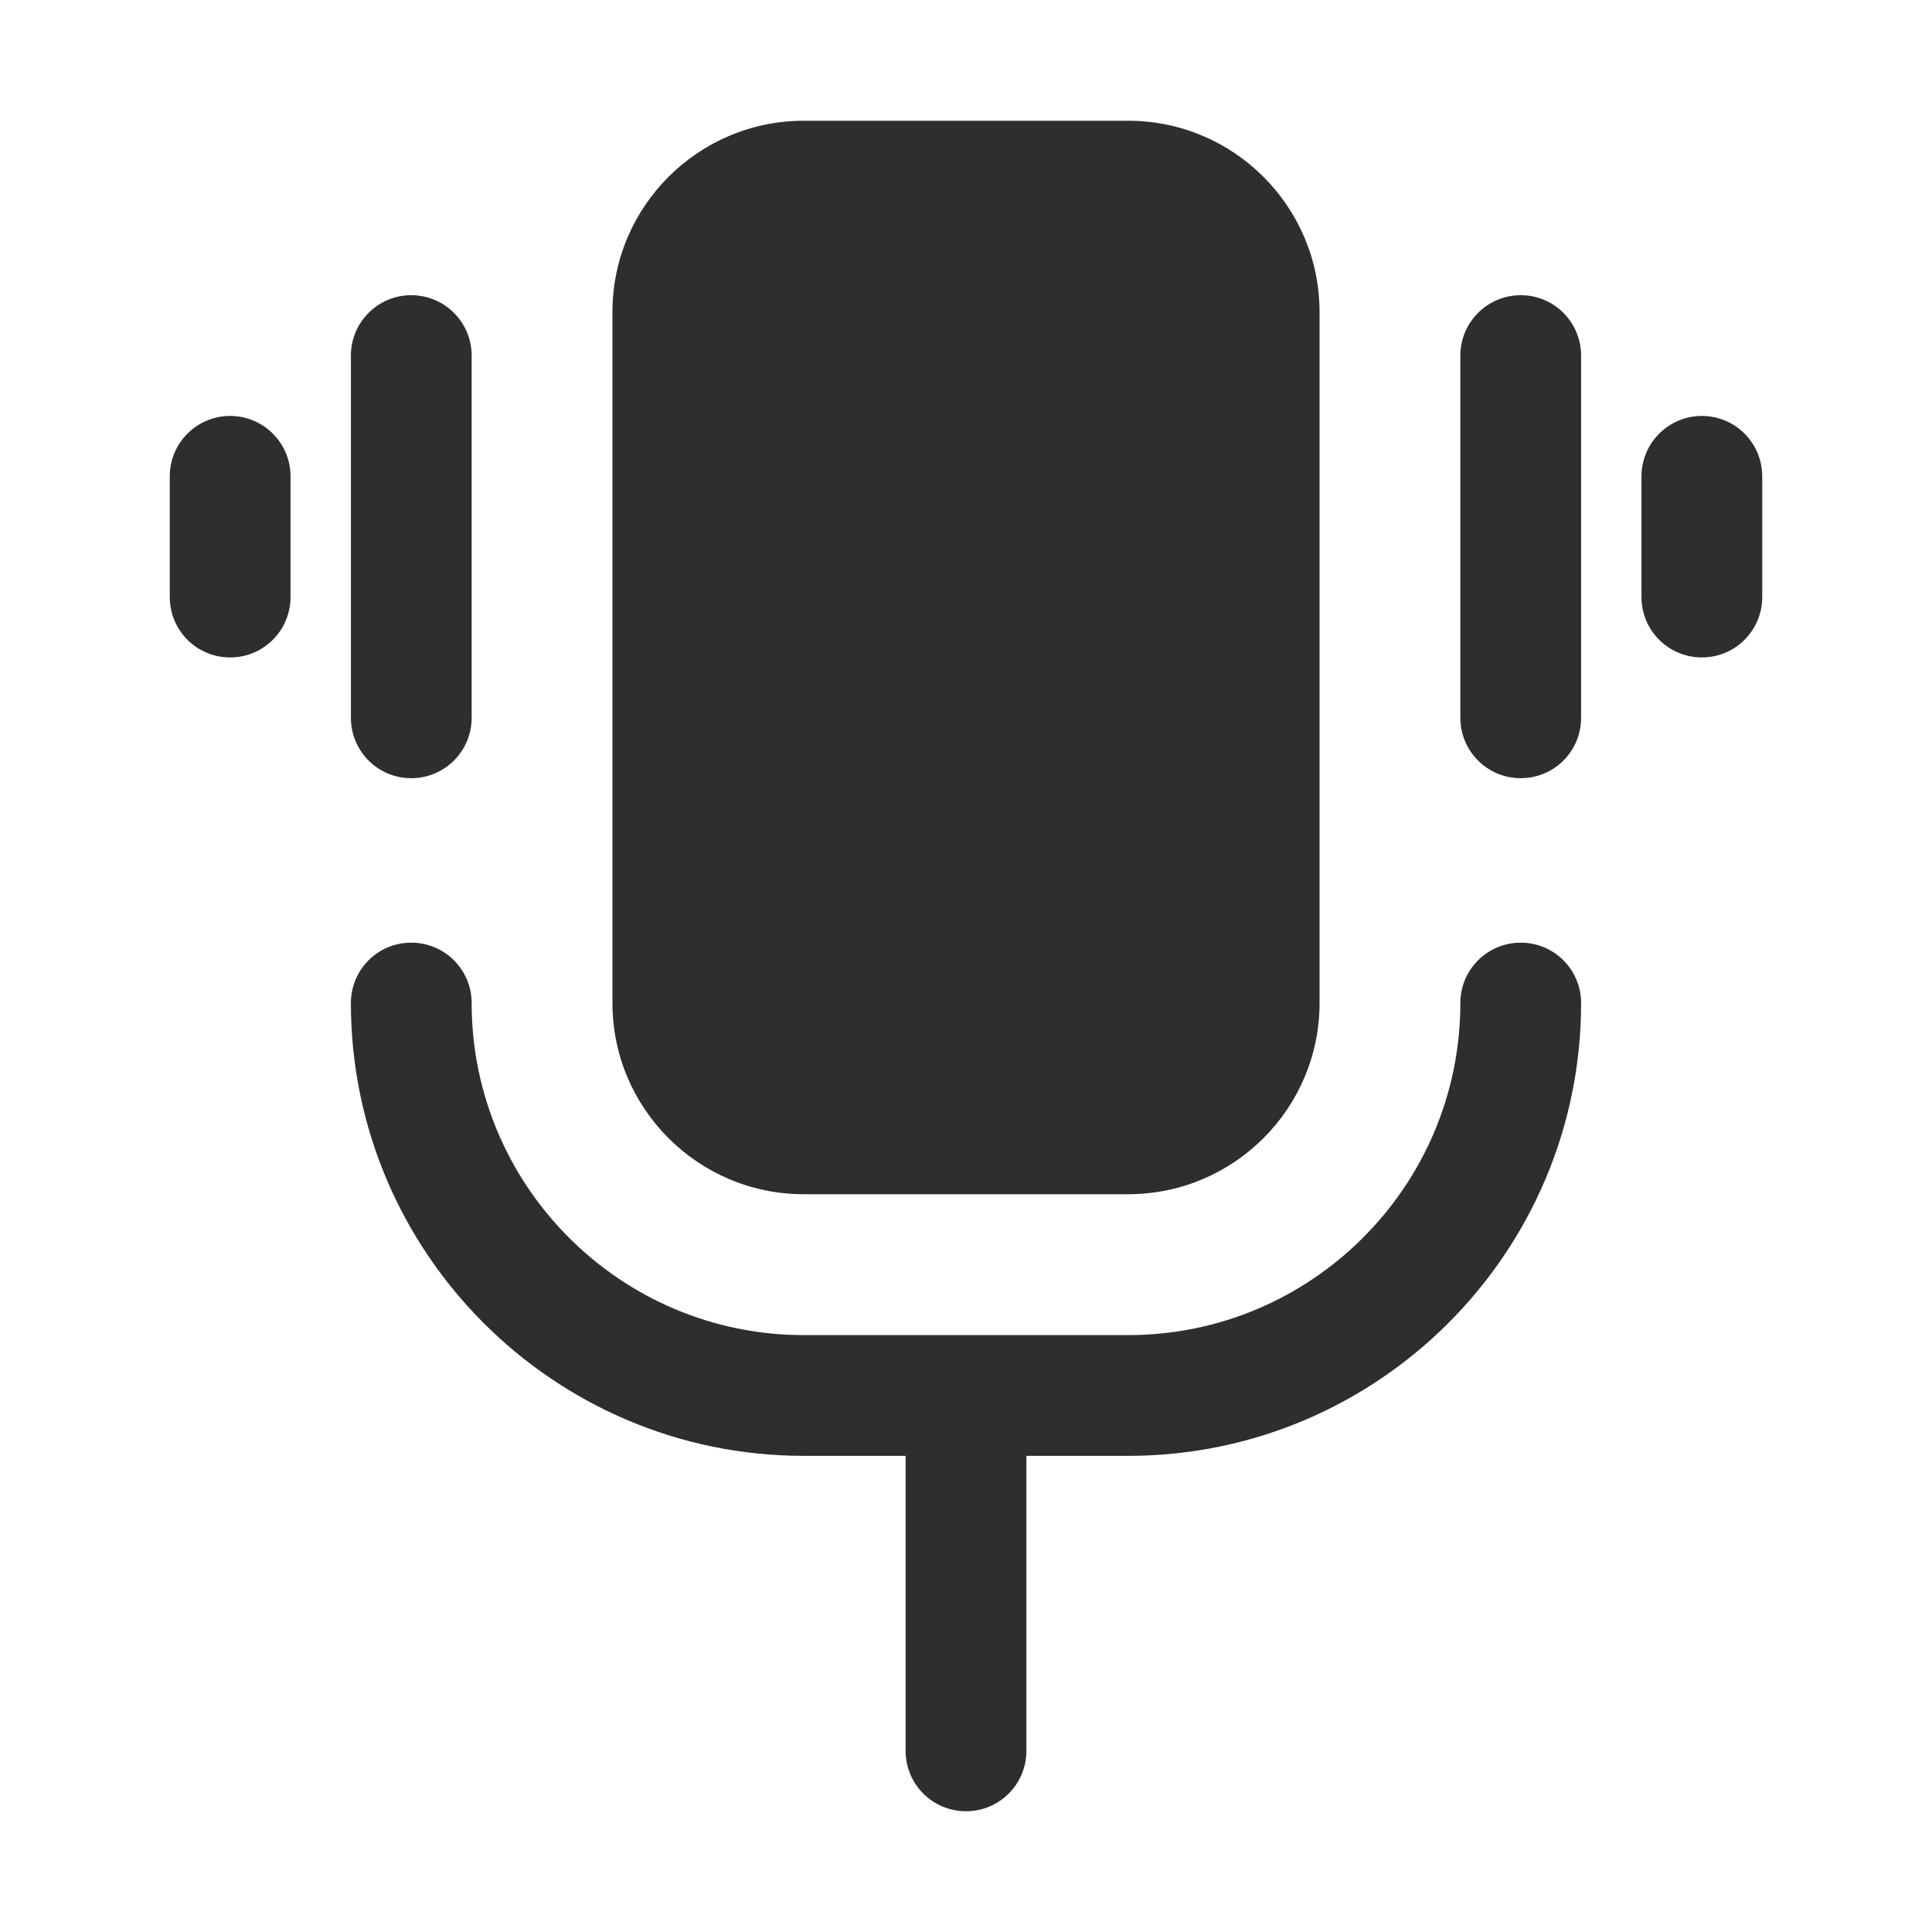
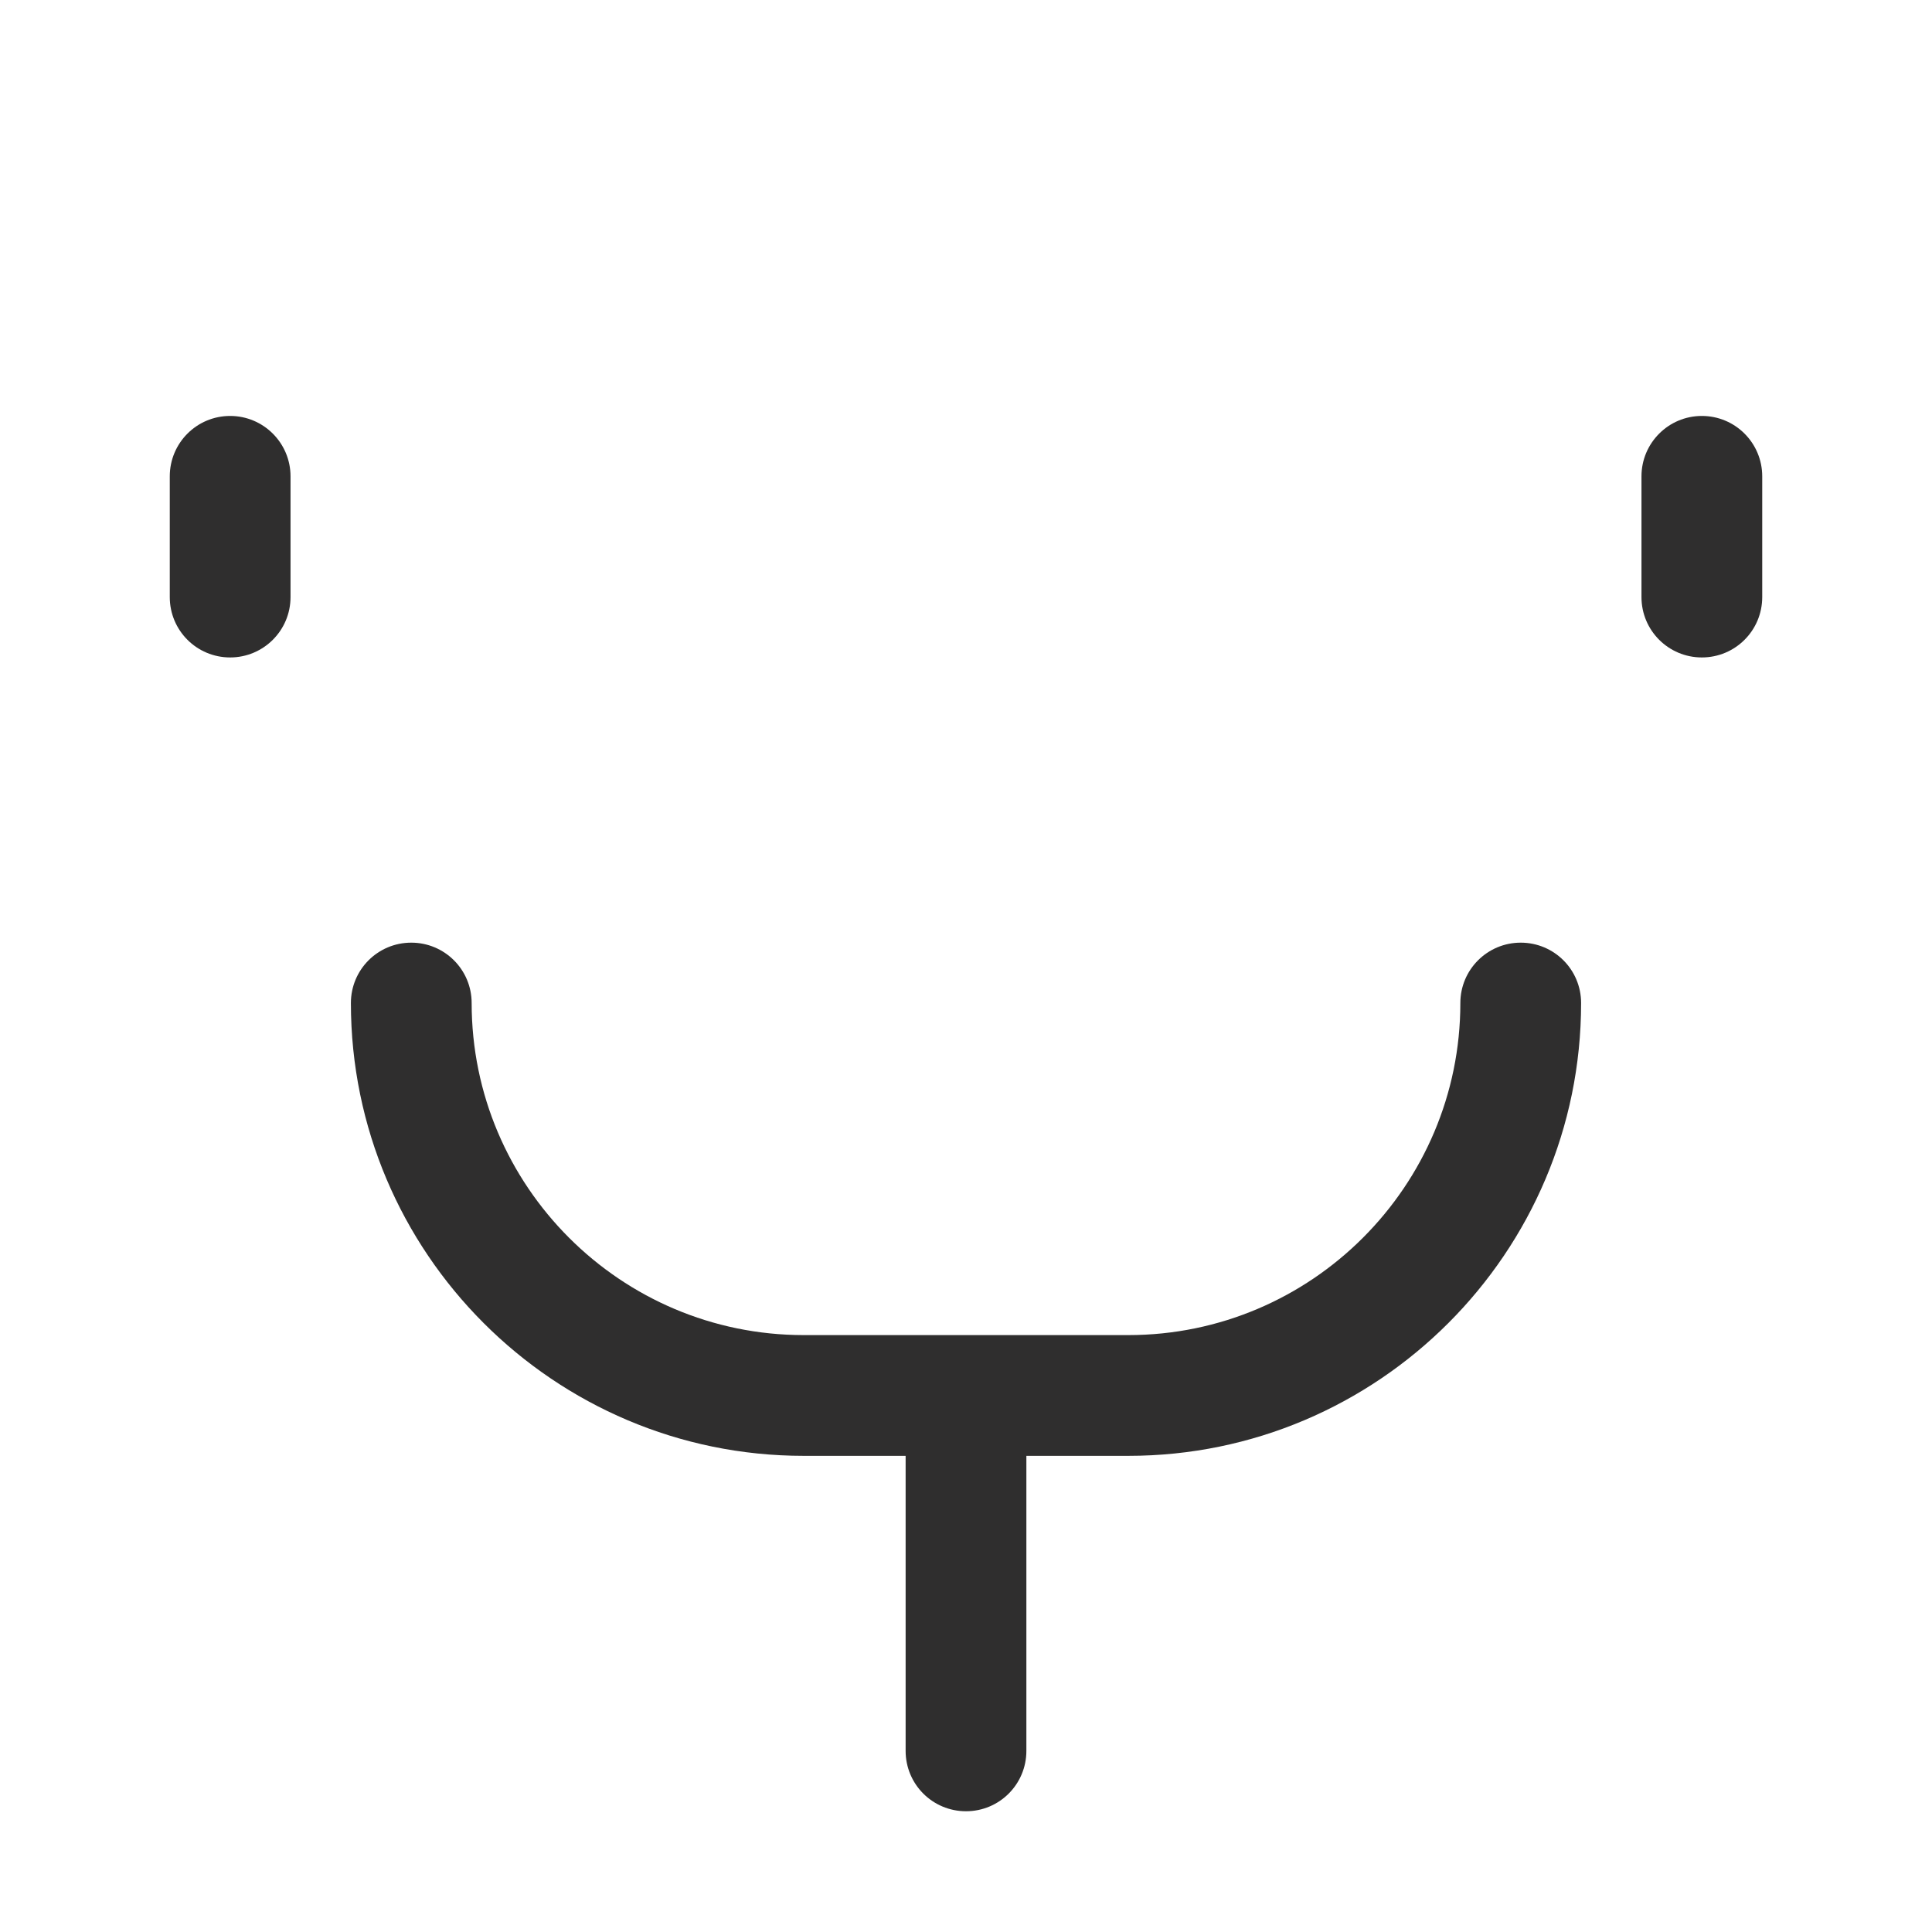
<svg xmlns="http://www.w3.org/2000/svg" width="24" height="24" viewBox="0 0 24 24" fill="none">
  <path d="M9.984 18.085H11.25V21.75C11.25 22.165 11.585 22.5 12 22.5C12.415 22.5 12.75 22.165 12.75 21.75V18.085H14.016C17.118 18.085 19.641 15.562 19.641 12.46C19.641 12.045 19.306 11.71 18.891 11.71C18.477 11.71 18.141 12.045 18.141 12.46C18.141 14.734 16.291 16.585 14.016 16.585H9.984C7.709 16.585 5.859 14.734 5.859 12.46C5.859 12.045 5.523 11.71 5.109 11.71C4.694 11.71 4.359 12.045 4.359 12.46C4.359 15.562 6.882 18.085 9.984 18.085Z" fill="#2F2E2E" />
-   <path d="M14.016 14.835C15.326 14.835 16.392 13.77 16.392 12.46V3.875C16.392 2.566 15.326 1.5 14.016 1.5H9.984C8.674 1.5 7.608 2.566 7.608 3.875V12.46C7.608 13.77 8.674 14.835 9.984 14.835H14.016Z" fill="#2F2E2E" />
-   <path d="M5.109 9.667C5.523 9.667 5.859 9.332 5.859 8.917V4.417C5.859 4.003 5.523 3.667 5.109 3.667C4.694 3.667 4.359 4.003 4.359 4.417V8.917C4.359 9.332 4.694 9.667 5.109 9.667Z" fill="#2F2E2E" />
-   <path d="M18.891 9.667C19.306 9.667 19.641 9.332 19.641 8.917V4.417C19.641 4.003 19.306 3.667 18.891 3.667C18.477 3.667 18.141 4.003 18.141 4.417V8.917C18.141 9.332 18.477 9.667 18.891 9.667Z" fill="#2F2E2E" />
  <path d="M21.891 7.417V5.917C21.891 5.503 21.556 5.167 21.141 5.167C20.727 5.167 20.391 5.503 20.391 5.917V7.417C20.391 7.832 20.727 8.167 21.141 8.167C21.556 8.167 21.891 7.832 21.891 7.417Z" fill="#2F2E2E" />
  <path d="M3.609 7.417V5.917C3.609 5.503 3.273 5.167 2.859 5.167C2.444 5.167 2.109 5.503 2.109 5.917V7.417C2.109 7.832 2.444 8.167 2.859 8.167C3.273 8.167 3.609 7.832 3.609 7.417Z" fill="#2F2E2E" />
</svg>